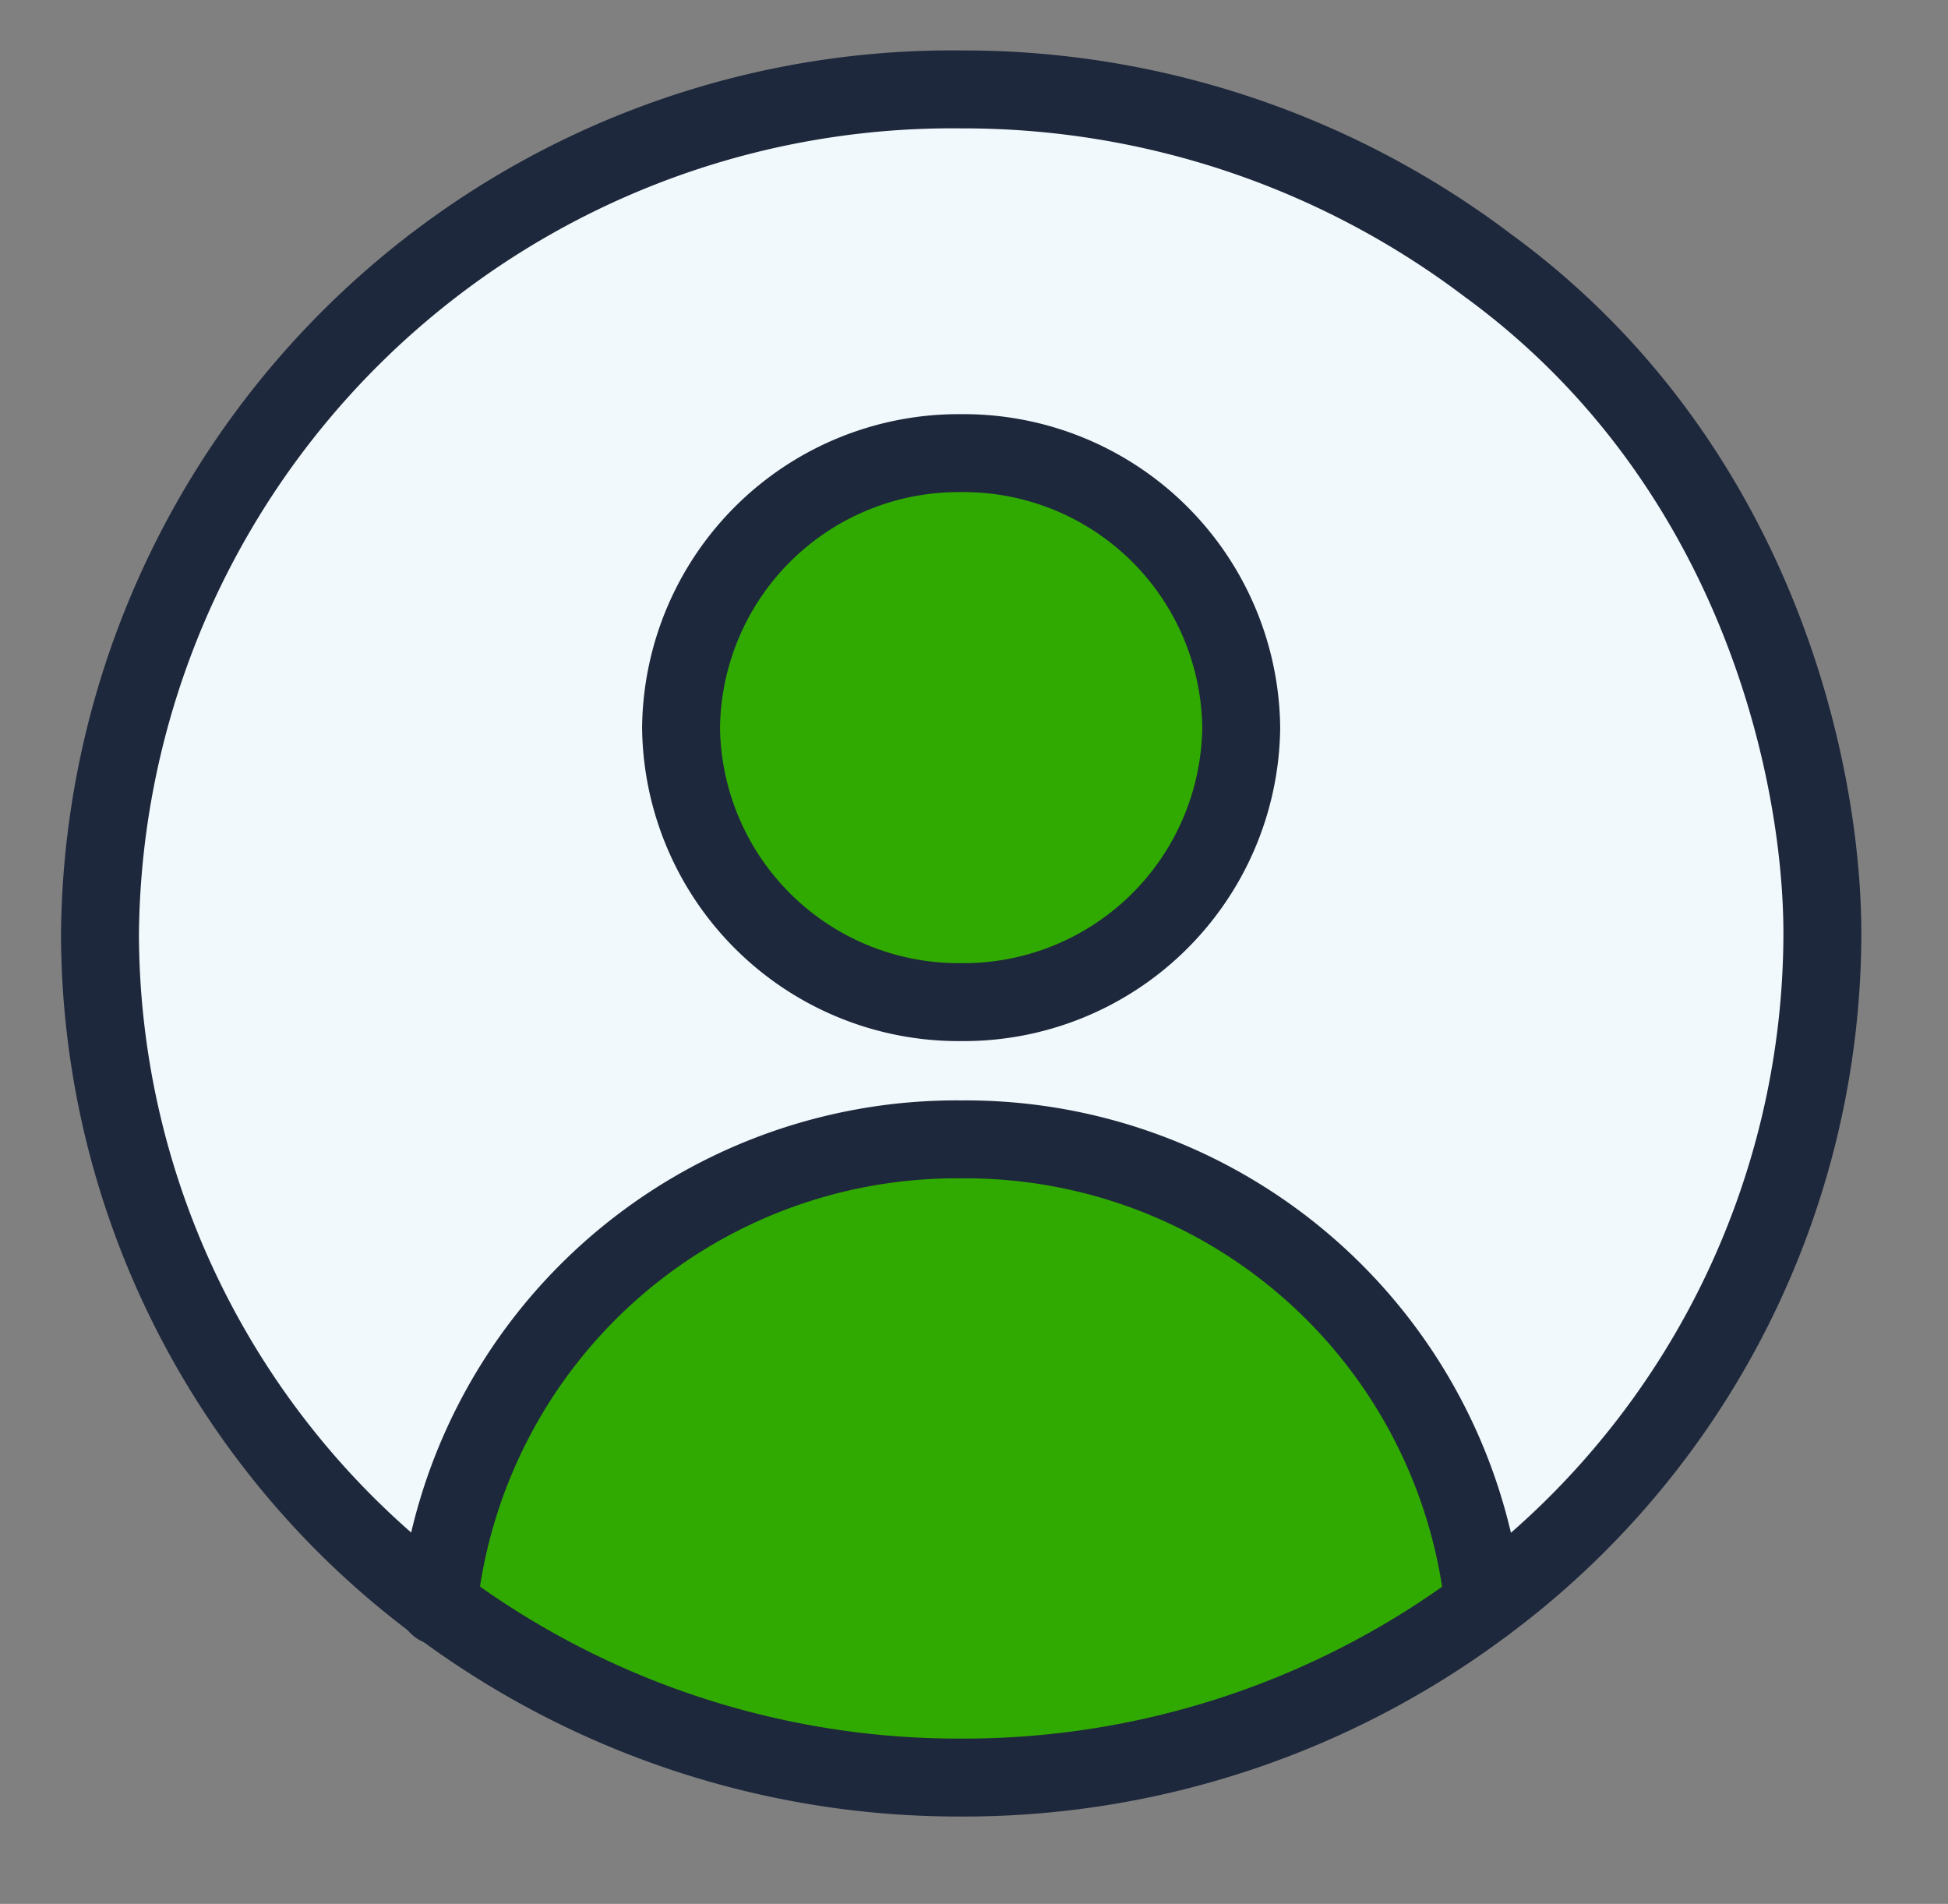
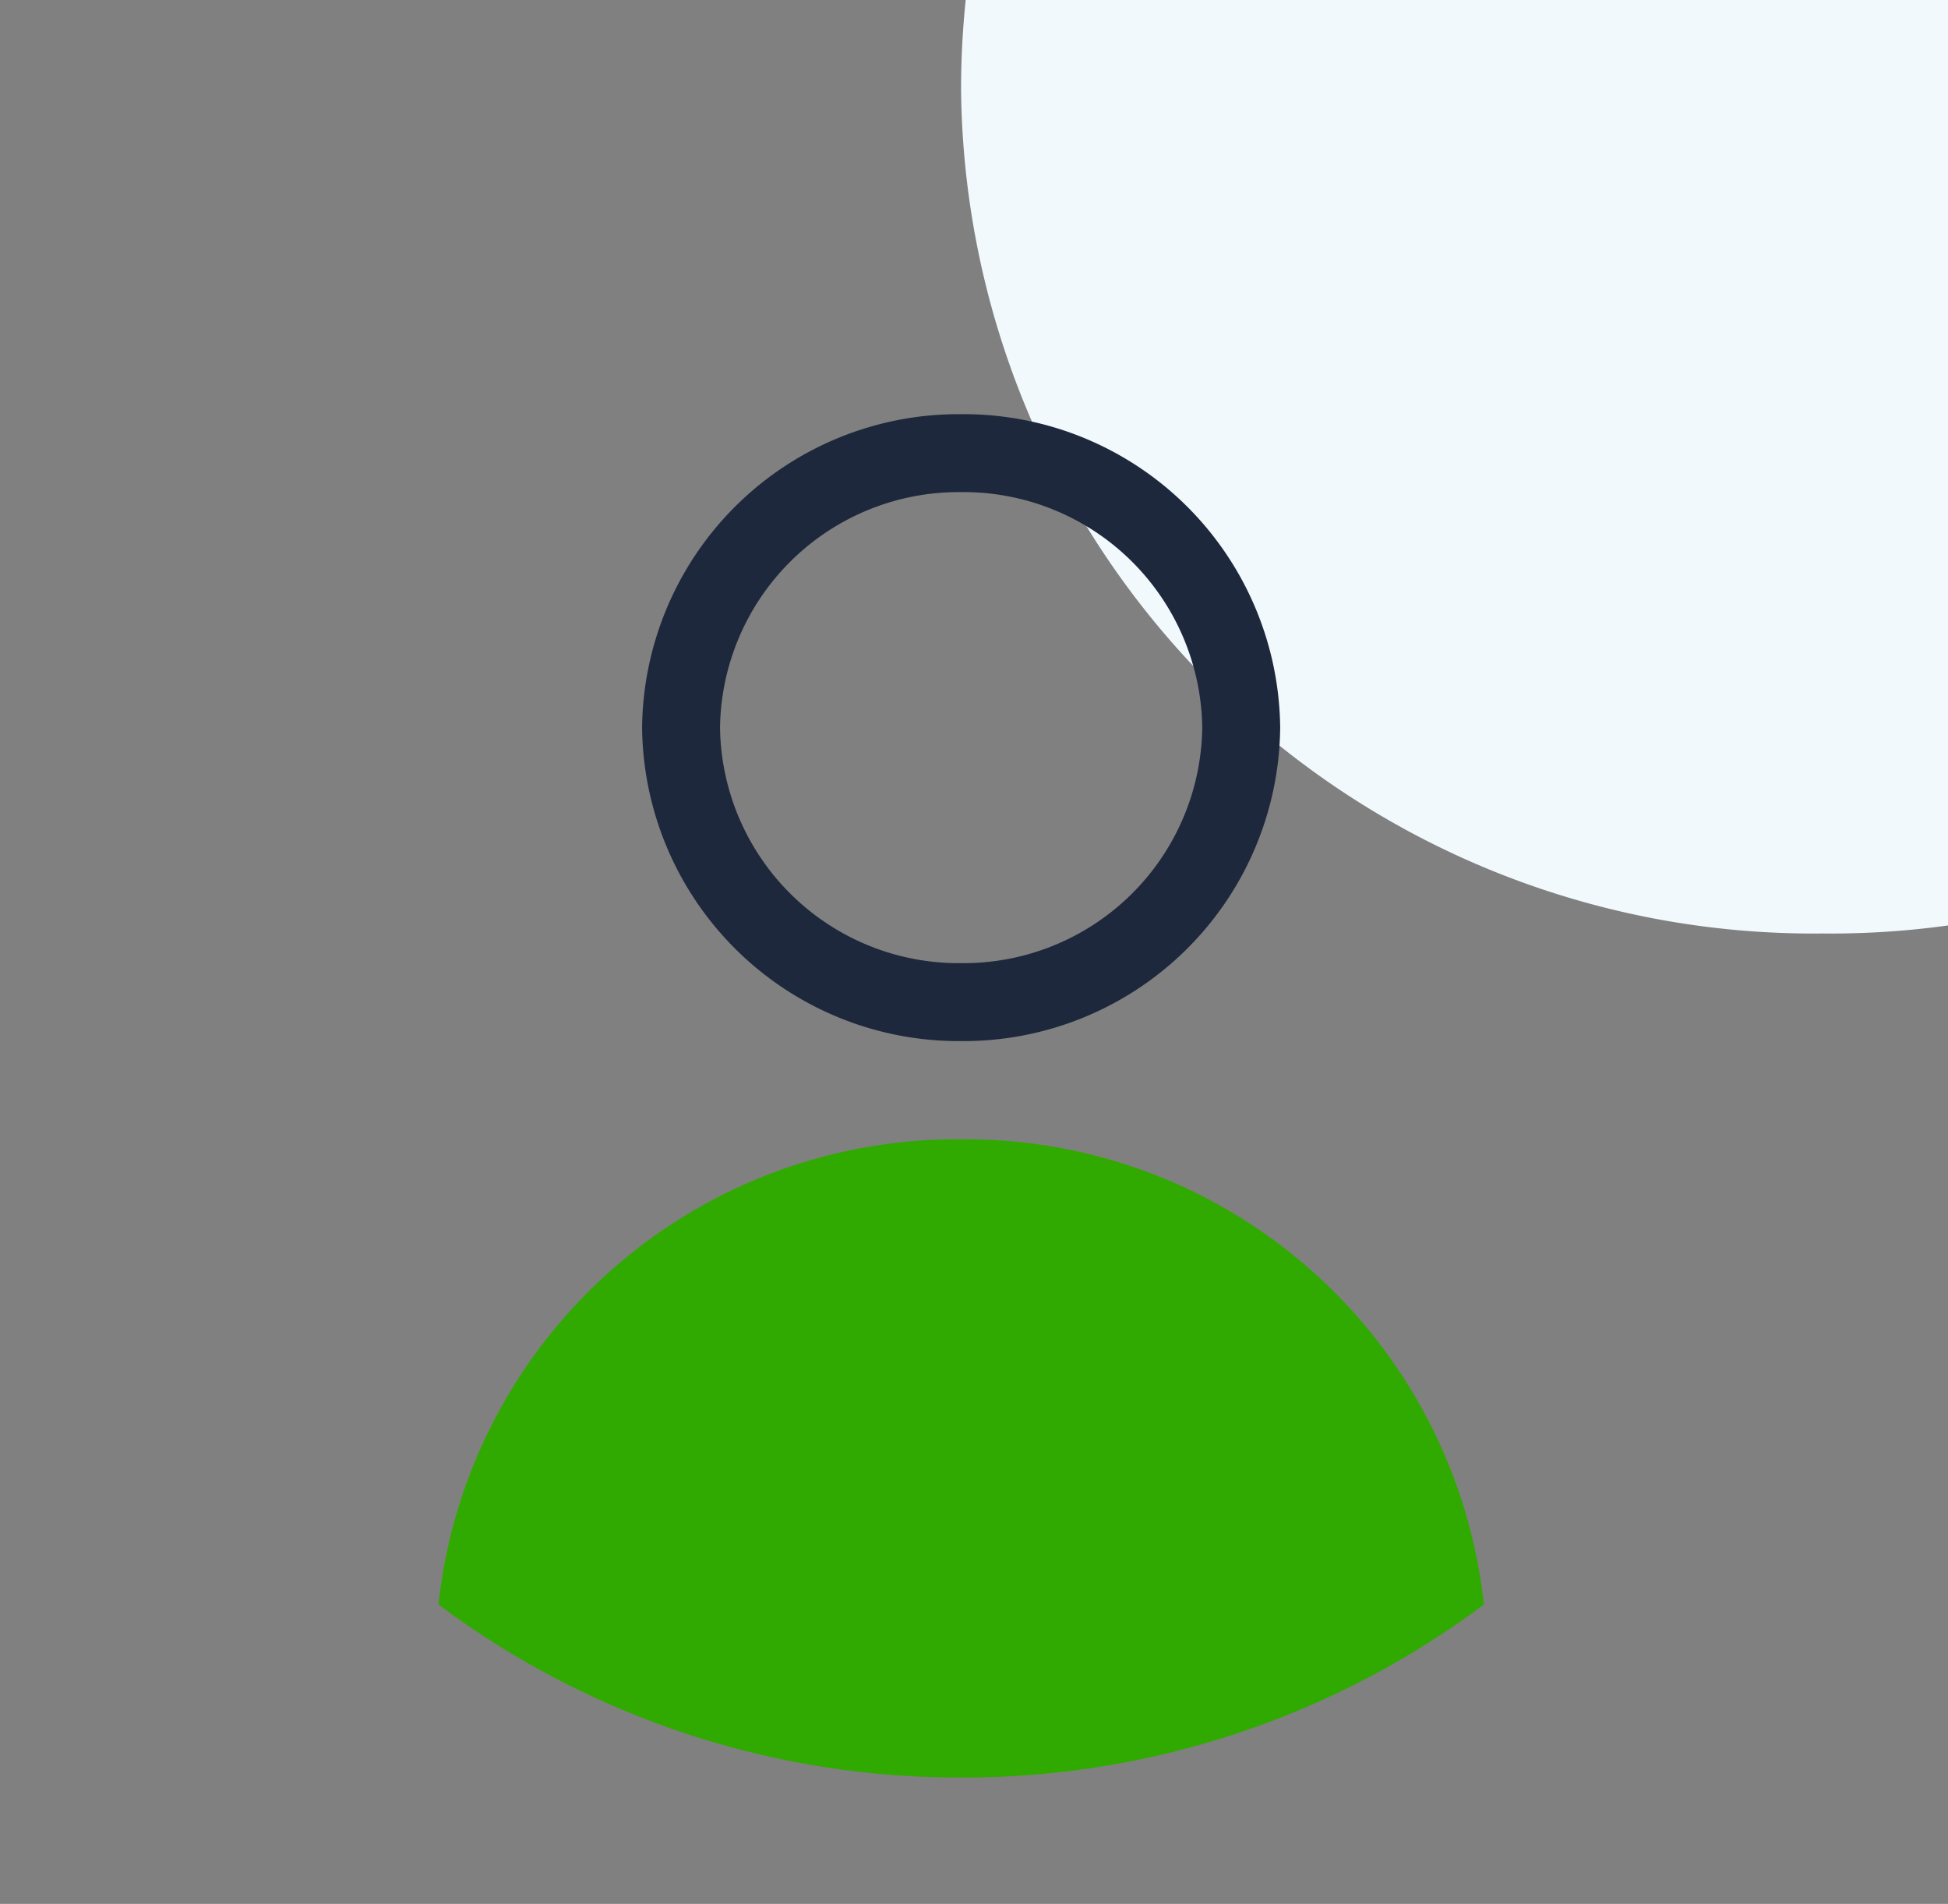
<svg xmlns="http://www.w3.org/2000/svg" id="icon-customer-zone" width="49.994" height="48.852" viewBox="0 0 49.994 48.852">
  <rect x="0" y="0" width="49.994" height="48.852" fill="#808080" stroke="none" />
  <defs>
    <clipPath id="clip-path">
      <path id="Path_4050" data-name="Path 4050" d="M0-682.665H49.994v48.852H0Z" transform="translate(0 682.665)" fill="#1e283c" />
    </clipPath>
  </defs>
  <g id="Group_4158" data-name="Group 4158" clip-path="url(#clip-path)">
-     <path id="Path_4043" data-name="Path 4043" d="M-305.9,0A21.871,21.871,0,0,0-328,21.658a21.873,21.873,0,0,0,22.1,21.658,21.875,21.875,0,0,0,22.1-21.658A21.871,21.871,0,0,0-305.9,0" transform="translate(330.565 2.294)" fill="#f2f9fc" />
+     <path id="Path_4043" data-name="Path 4043" d="M-305.9,0a21.873,21.873,0,0,0,22.1,21.658,21.875,21.875,0,0,0,22.1-21.658A21.871,21.871,0,0,0-305.9,0" transform="translate(330.565 2.294)" fill="#f2f9fc" />
    <path id="Path_4044" data-name="Path 4044" d="M-371.342-168.824h0a22.3,22.3,0,0,1-13.415,4.439,22.3,22.3,0,0,1-13.415-4.439,13.376,13.376,0,0,1,13.415-11.937,13.377,13.377,0,0,1,13.415,11.936" transform="translate(409.425 209.994)" fill="#30aa00" />
-     <path id="Path_4045" data-name="Path 4045" d="M-99.479,0a7.125,7.125,0,0,1,7.188,7.043,7.125,7.125,0,0,1-7.187,7.043,7.125,7.125,0,0,1-7.188-7.043A7.125,7.125,0,0,1-99.479,0" transform="translate(124.146 11.627)" fill="#30aa00" />
    <path id="Path_4046" data-name="Path 4046" d="M-99.479-199.246a7.125,7.125,0,0,1-7.188-7.043,7.125,7.125,0,0,1,7.188-7.043,7.125,7.125,0,0,1,7.188,7.043A7.125,7.125,0,0,1-99.479-199.246Z" transform="translate(124.146 224.959)" fill="none" stroke="#1e283c" stroke-linecap="round" stroke-linejoin="round" stroke-width="2" />
-     <path id="Path_4047" data-name="Path 4047" d="M0-169.322c0-.011,0-.023,0-.034a13.376,13.376,0,0,1,13.415-11.937,13.377,13.377,0,0,1,13.415,11.936" transform="translate(11.249 210.528)" fill="none" stroke="#1e283c" stroke-linecap="round" stroke-linejoin="round" stroke-width="2" />
-     <path id="Path_4049" data-name="Path 4049" d="M-572.905-153.334c6.91,5.069,8.549,13,8.549,17.115A21.468,21.468,0,0,1-573.043-119h0a22.3,22.3,0,0,1-13.415,4.439A22.3,22.3,0,0,1-599.873-119a21.469,21.469,0,0,1-8.687-17.219,21.871,21.871,0,0,1,22.1-21.658,22.3,22.3,0,0,1,13.553,4.543" transform="translate(611.126 160.171)" fill="none" stroke="#1e283c" stroke-linecap="round" stroke-linejoin="round" stroke-width="2" />
  </g>
</svg>